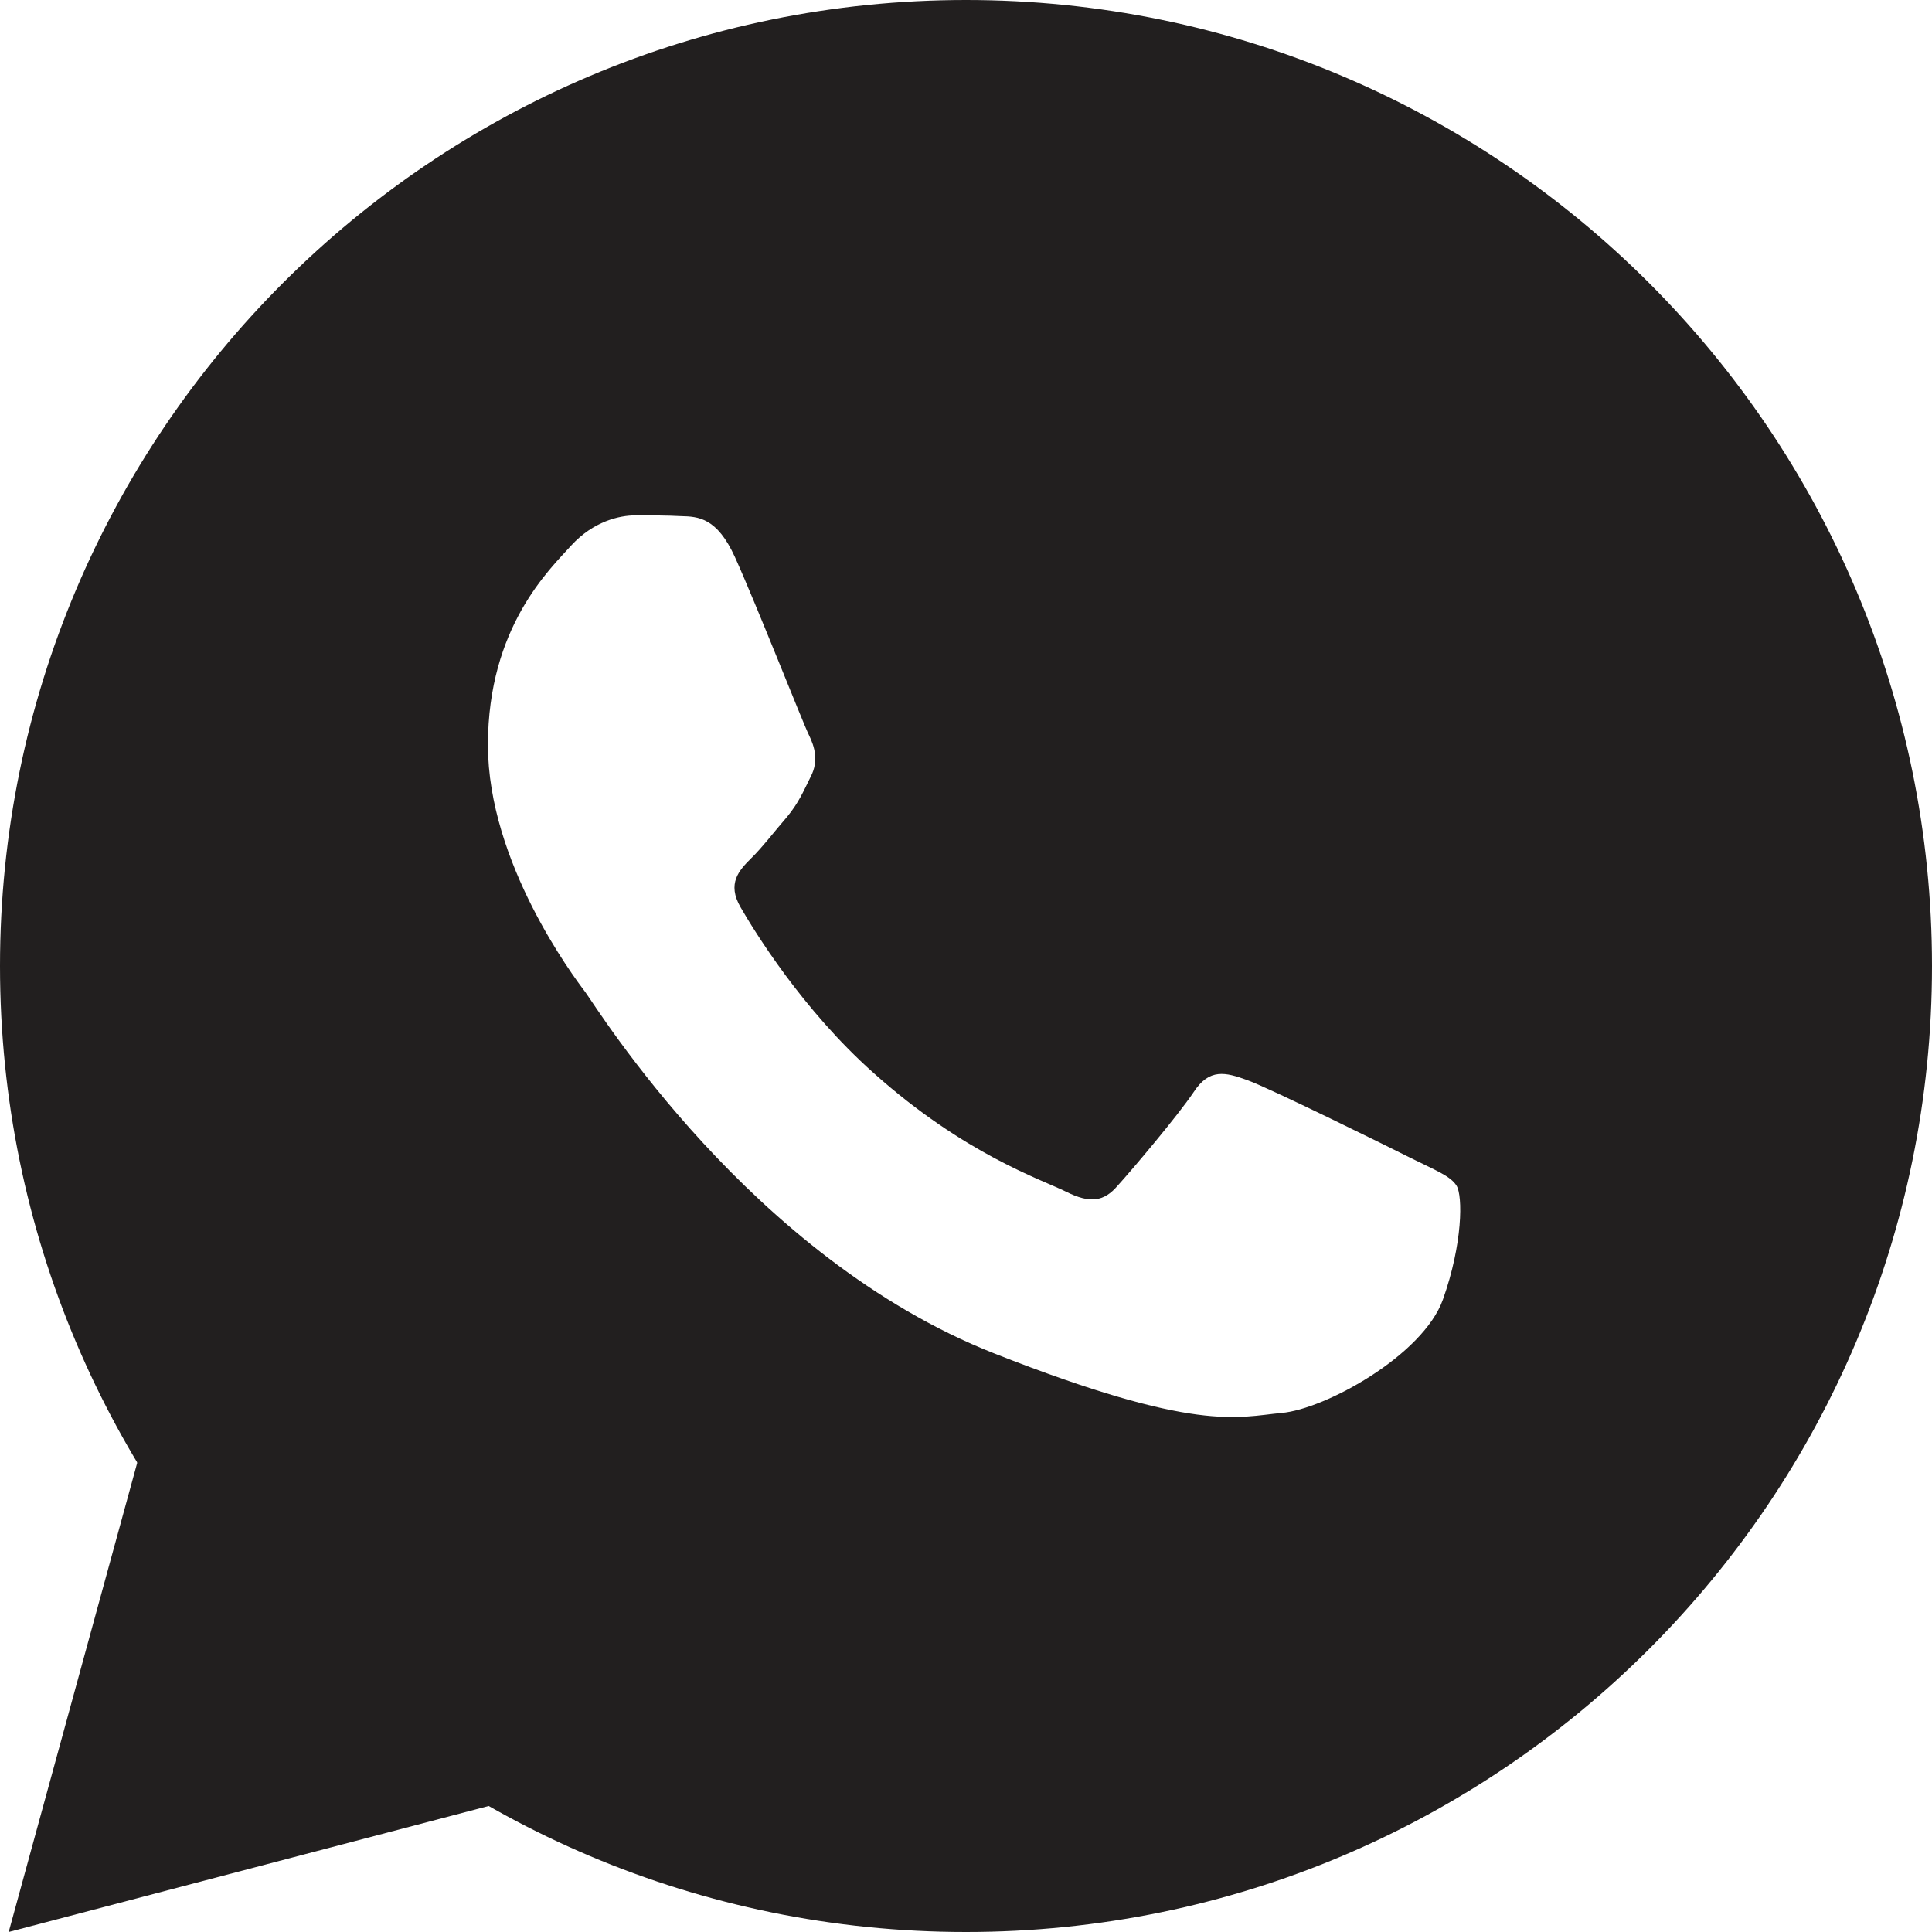
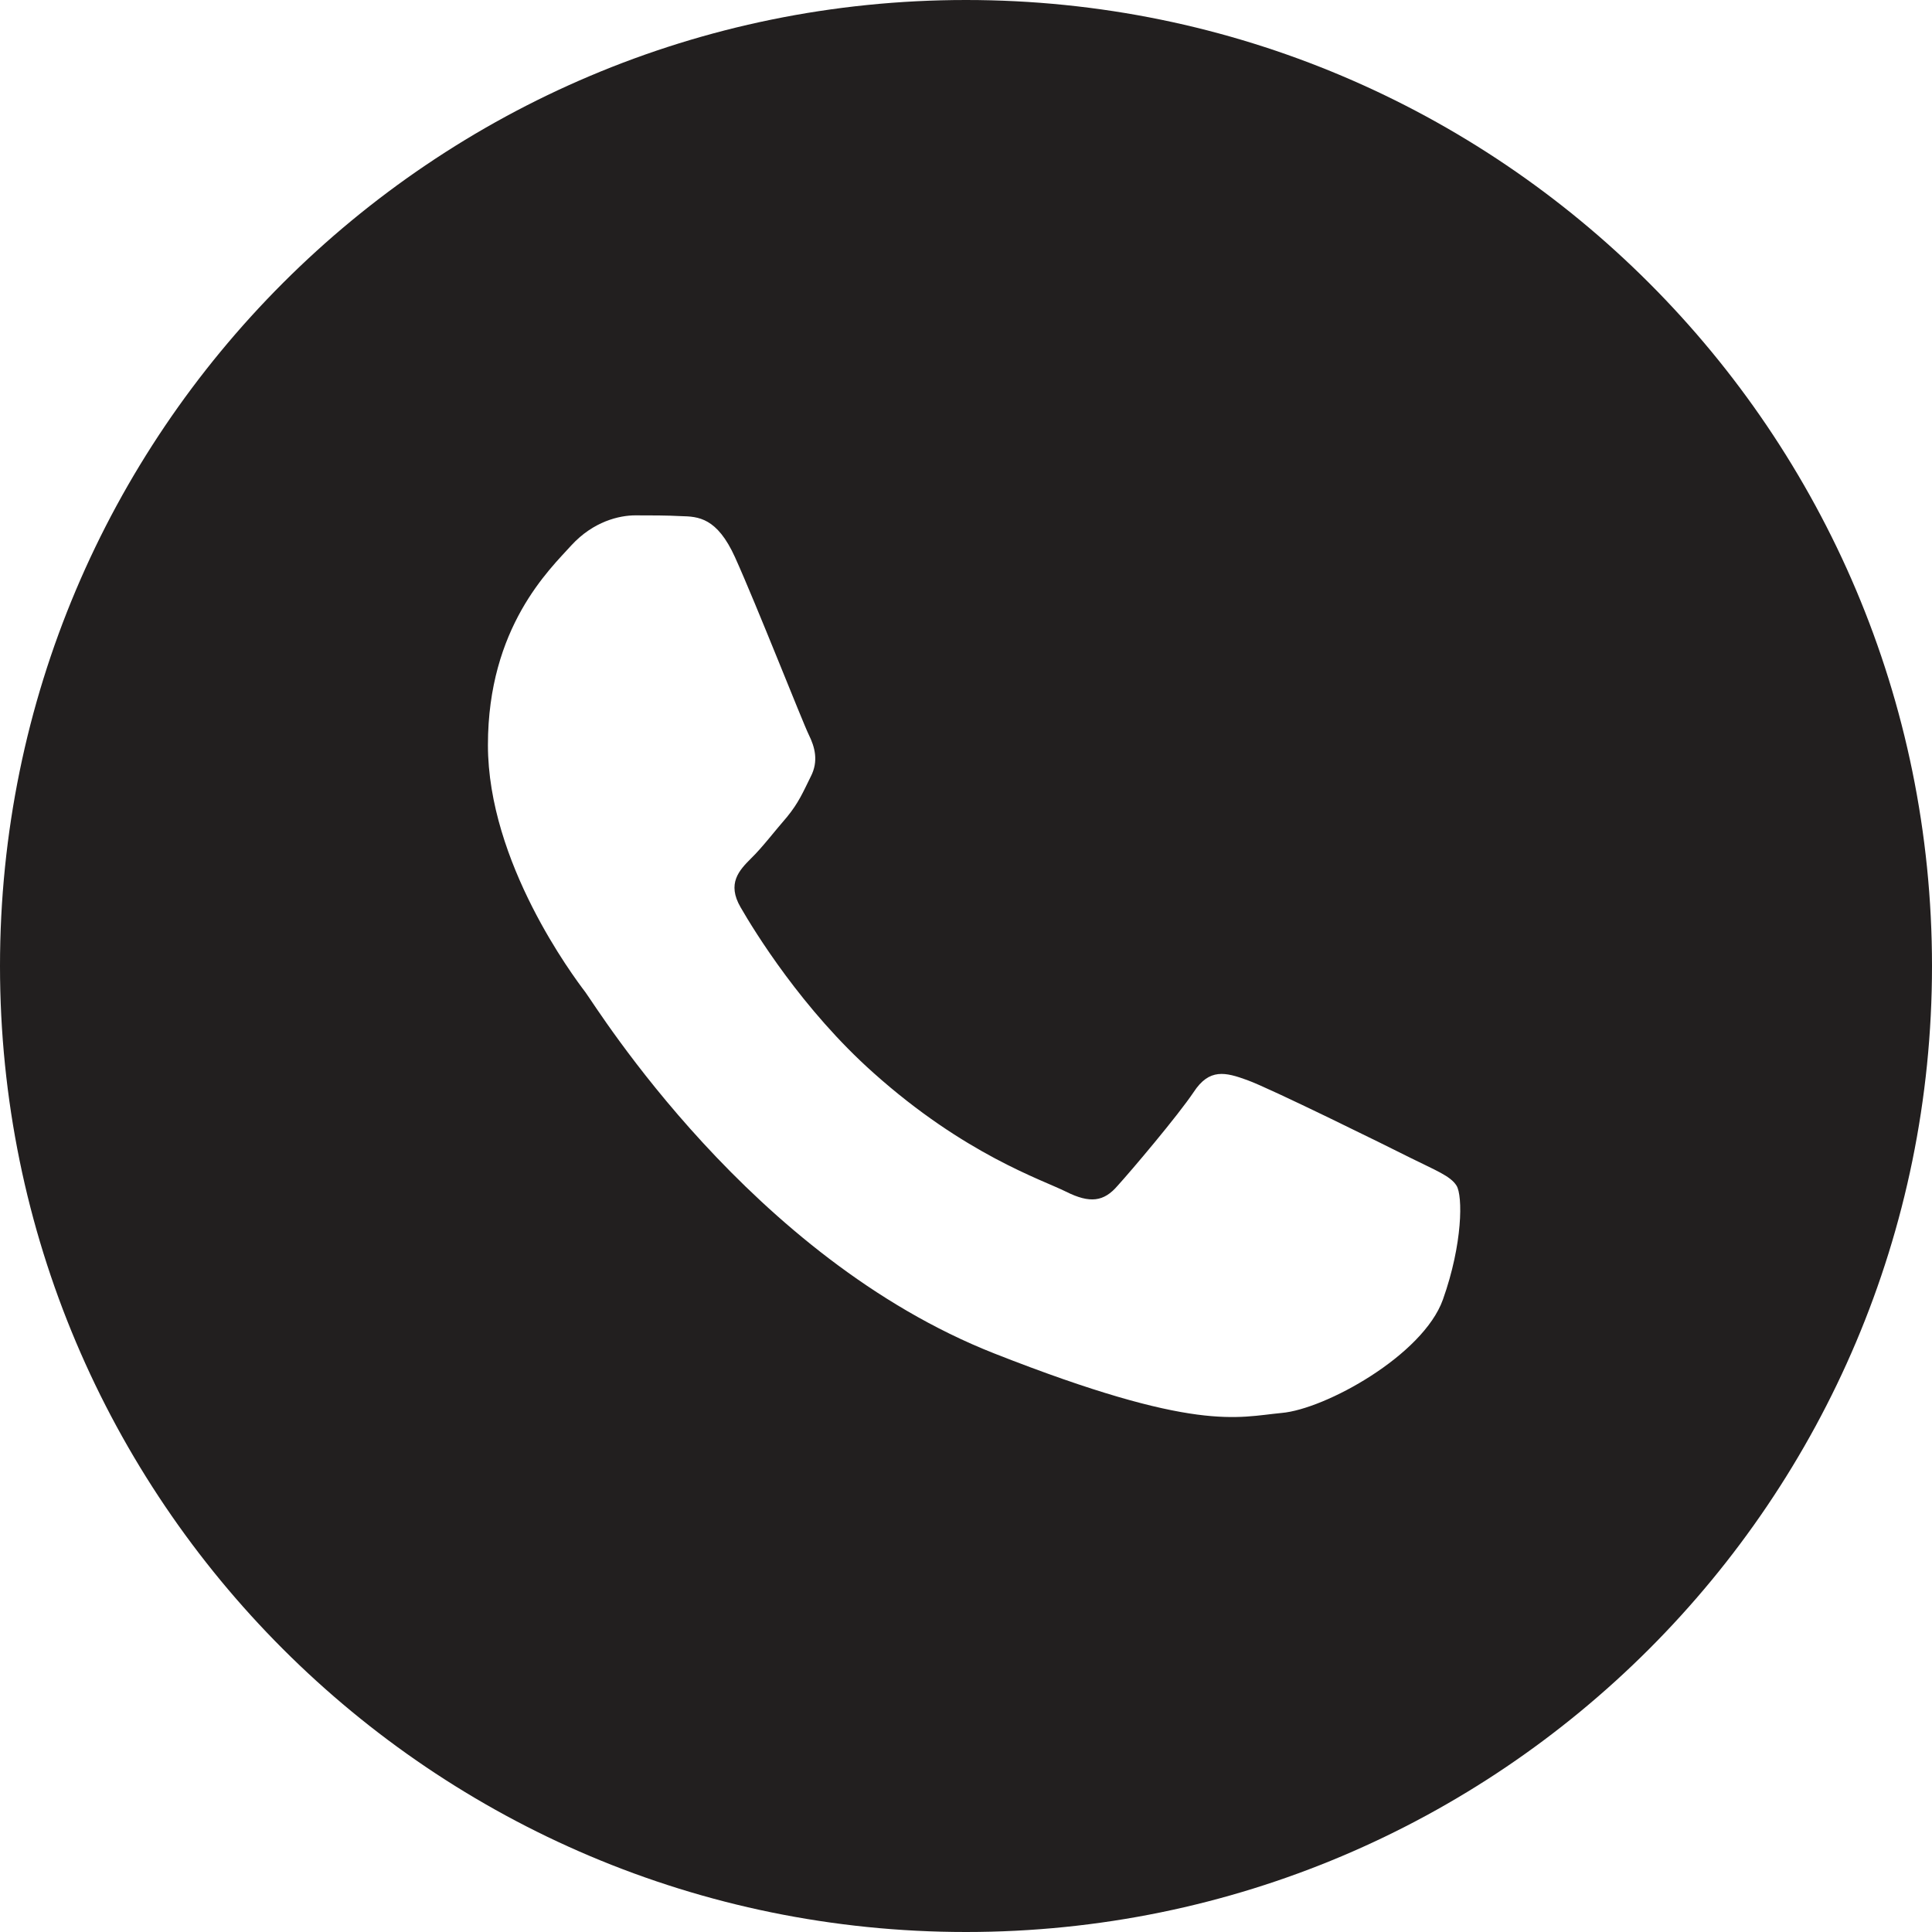
<svg xmlns="http://www.w3.org/2000/svg" width="20" height="20" viewBox="0 0 20 20" fill="none">
-   <path d="M1.497 14.863L0.09 20L5.347 18.62L1.497 14.863Z" fill="#221F1F" />
  <path d="M10 0C4.478 0 0 4.478 0 10C0 15.523 4.478 20 10 20C15.523 20 20 15.523 20 10C20 4.478 15.523 0 10 0ZM14.937 13.453C14.731 14.03 13.719 14.588 13.266 14.627C12.808 14.67 12.382 14.833 10.293 14.011C7.772 13.018 6.183 10.437 6.059 10.27C5.935 10.107 5.051 8.928 5.051 7.712C5.051 6.491 5.691 5.893 5.915 5.645C6.143 5.397 6.411 5.335 6.577 5.335C6.74 5.335 6.907 5.335 7.051 5.343C7.229 5.347 7.423 5.358 7.609 5.769C7.83 6.258 8.311 7.482 8.373 7.607C8.434 7.731 8.477 7.878 8.392 8.041C8.31 8.207 8.268 8.308 8.148 8.456C8.023 8.599 7.888 8.777 7.775 8.886C7.651 9.01 7.523 9.146 7.667 9.393C7.81 9.641 8.307 10.452 9.043 11.107C9.988 11.952 10.787 12.212 11.035 12.336C11.283 12.46 11.427 12.441 11.57 12.274C11.717 12.112 12.19 11.553 12.357 11.305C12.519 11.057 12.686 11.099 12.911 11.181C13.139 11.262 14.357 11.863 14.605 11.988C14.853 12.112 15.016 12.173 15.078 12.274C15.143 12.378 15.143 12.874 14.937 13.453Z" fill="#221F1F" />
</svg>